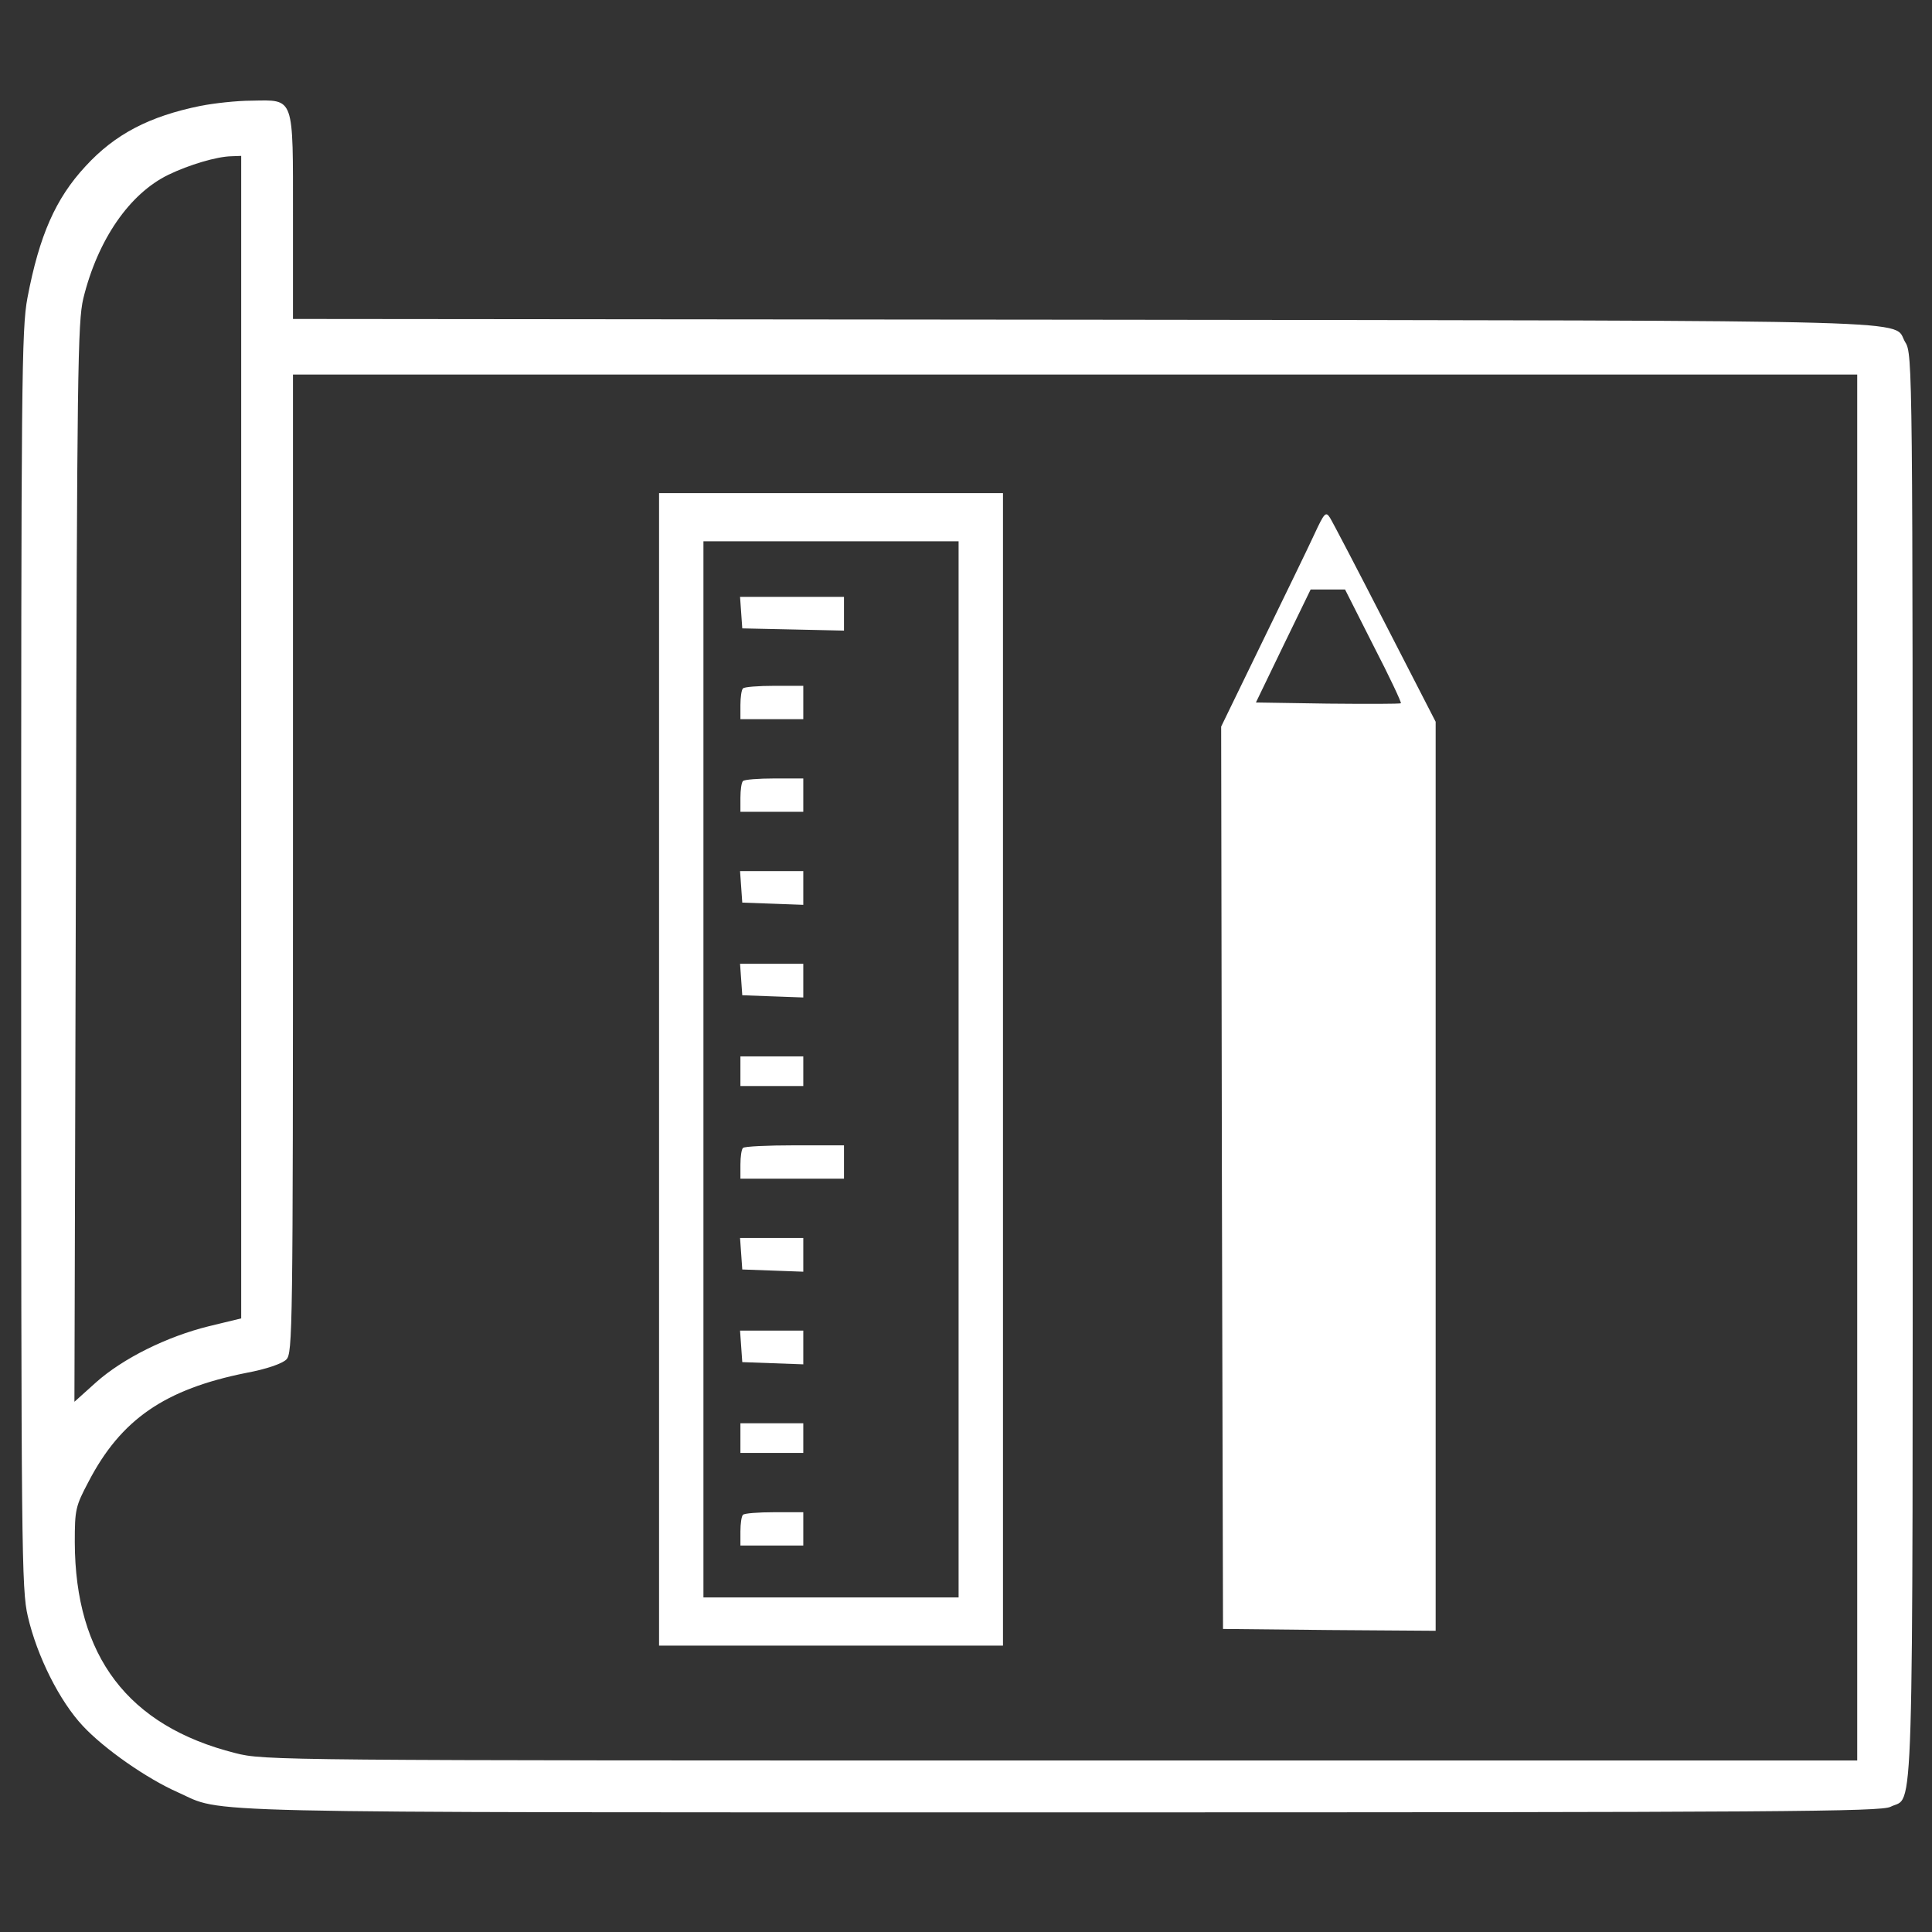
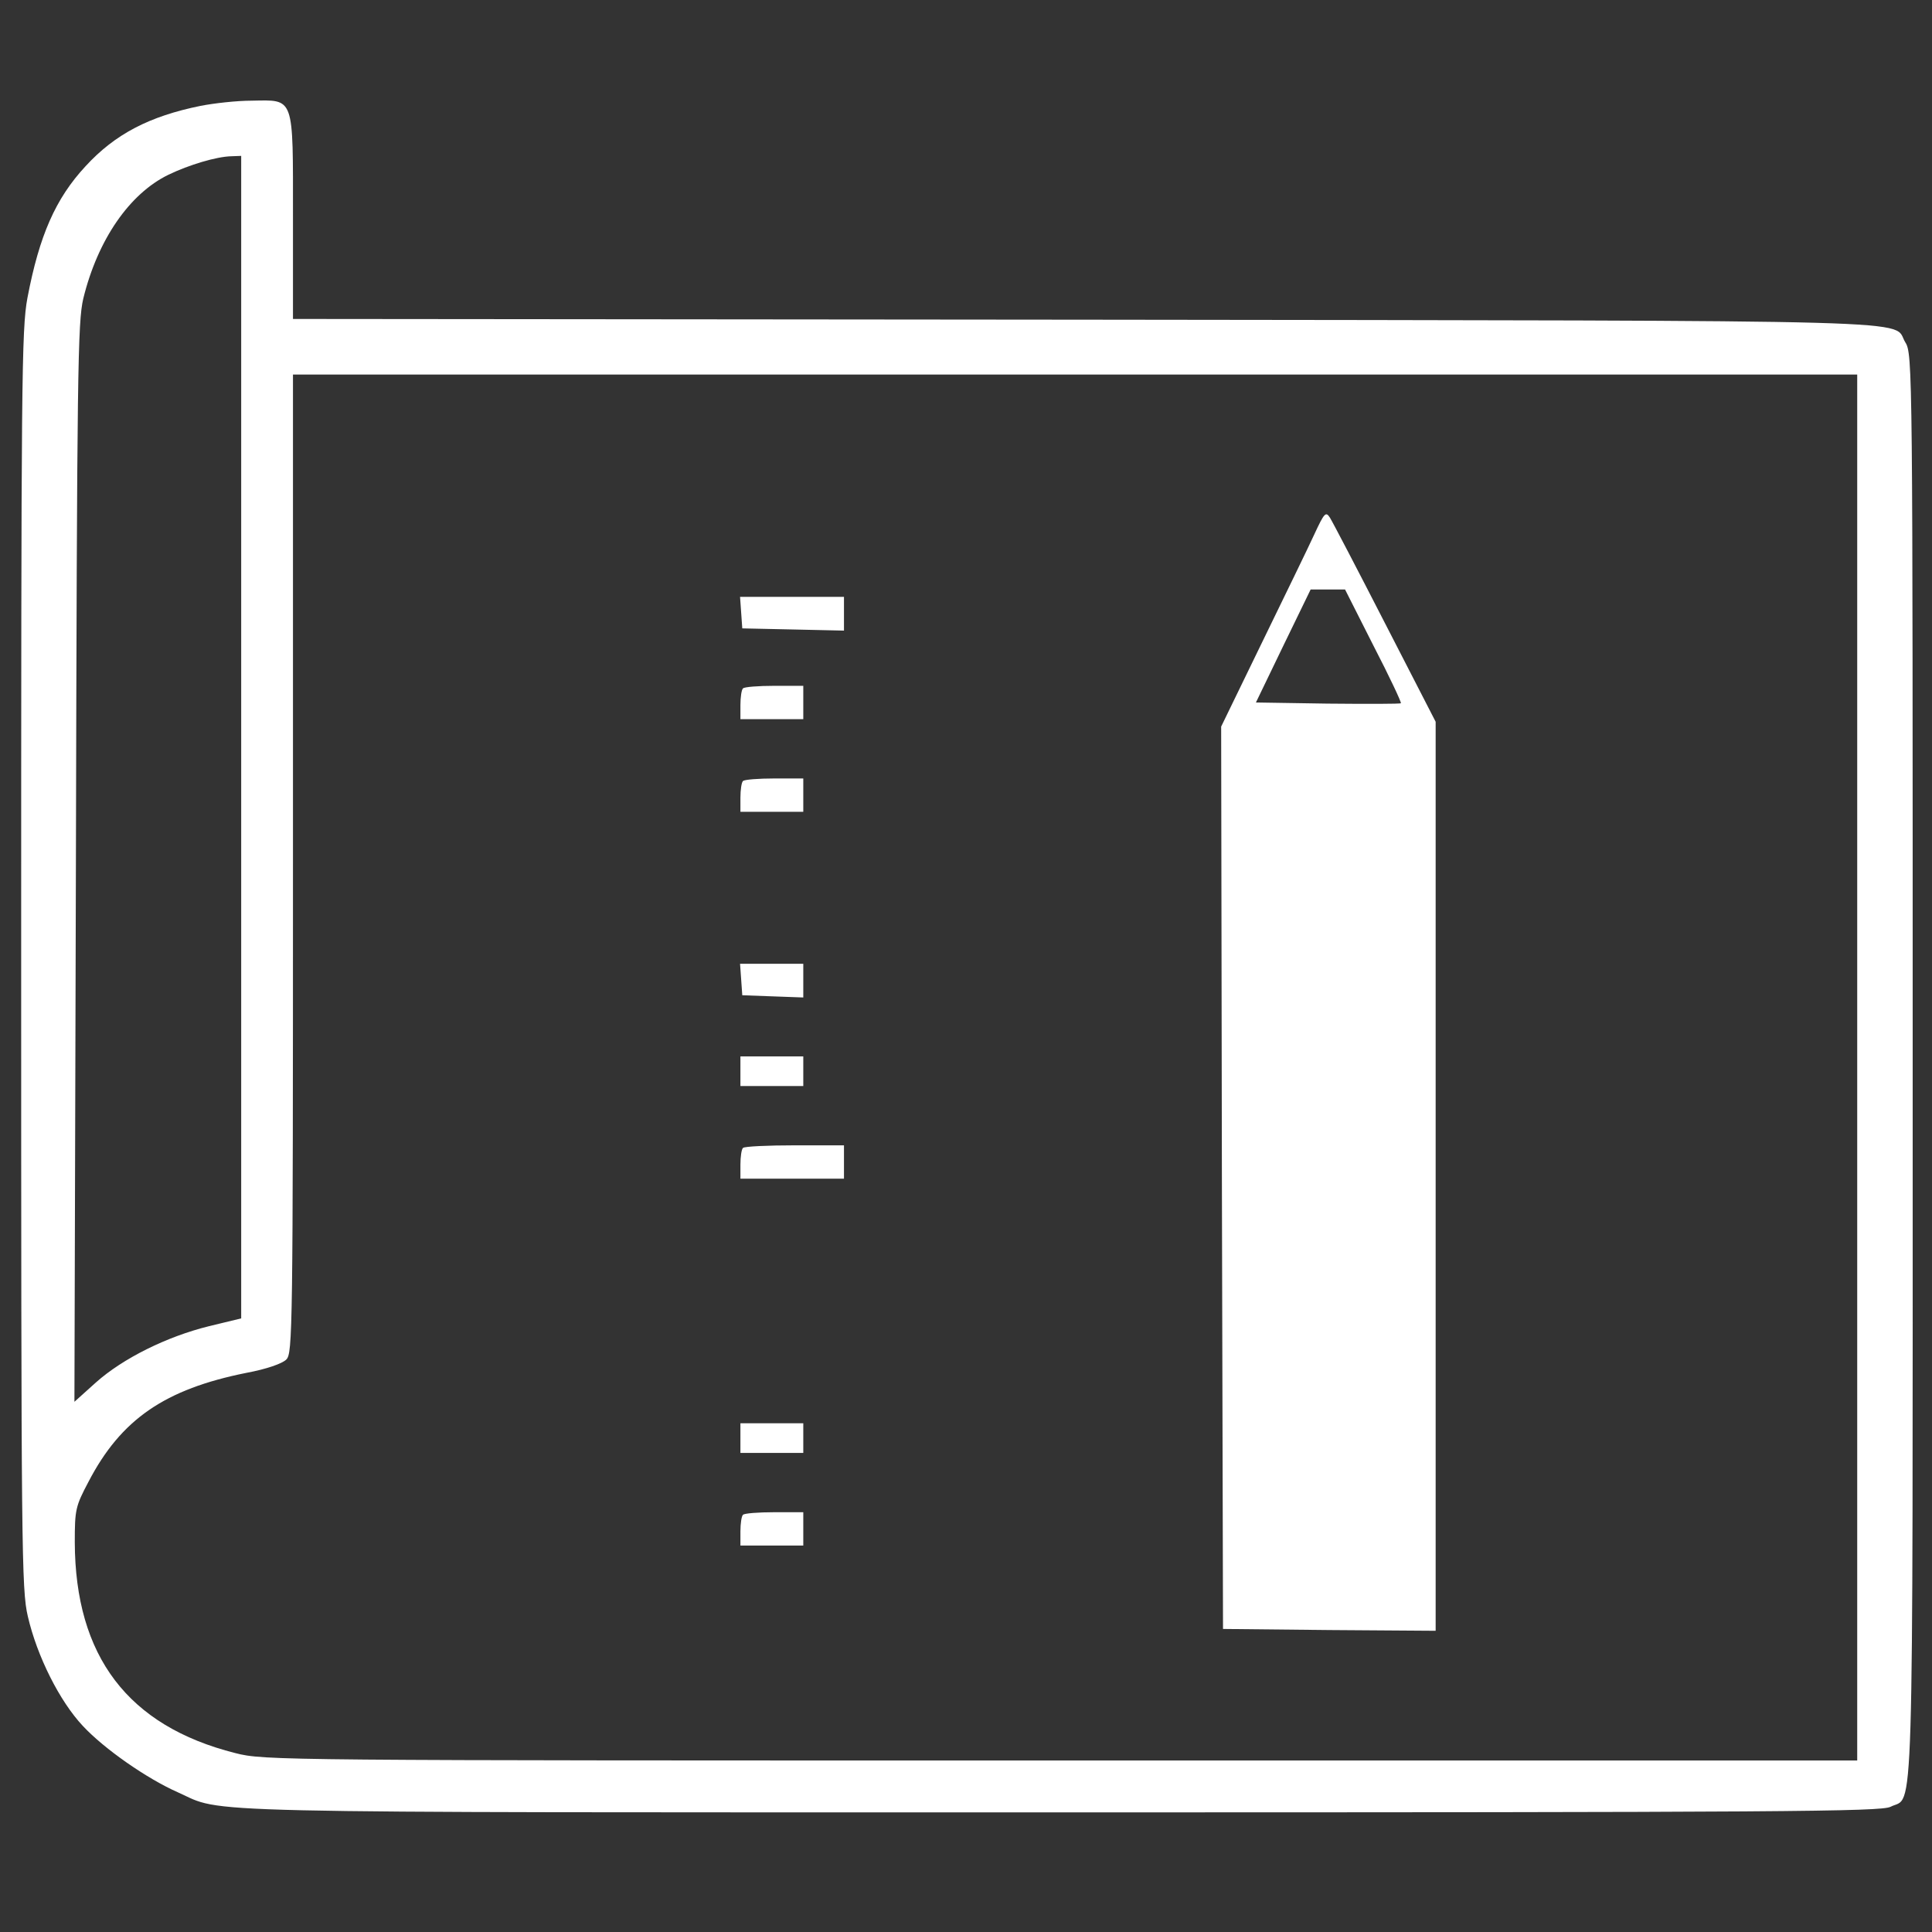
<svg xmlns="http://www.w3.org/2000/svg" width="100" height="100" viewBox="0 0 100 100" fill="none">
  <rect x="0" y="0" width="100" height="100" fill="#333333" stroke="none" />
  <path d="M10.379 5.48C7.737 6.017 5.957 6.937 4.426 8.606C2.876 10.275 2.034 12.193 1.421 15.415C1.115 17.046 1.096 19.616 1.096 49.692C1.096 80.286 1.115 82.28 1.44 83.661C1.919 85.733 3.086 88.054 4.292 89.339C5.402 90.528 7.604 92.063 9.211 92.772C11.661 93.866 8.771 93.808 54.862 93.808C92.416 93.808 97.354 93.77 97.852 93.52C99.077 92.888 99 95.765 99 55.216C99 19.041 99 18.312 98.617 17.717C97.89 16.528 101.048 16.605 56.278 16.547L15.164 16.509V11.234C15.164 4.923 15.26 5.173 13.02 5.211C12.255 5.211 11.068 5.345 10.379 5.48ZM12.484 38.145V68.24L10.819 68.643C8.637 69.18 6.359 70.311 4.962 71.558L3.852 72.556L3.929 44.686C3.986 19.098 4.024 16.681 4.311 15.454C5.058 12.404 6.704 10.025 8.714 9.047C9.786 8.529 11.202 8.107 11.968 8.088L12.484 8.069V38.145ZM96.129 55.254V91.123H54.919C14.341 91.123 13.671 91.123 12.178 90.739C6.627 89.339 3.89 85.733 3.871 79.825C3.871 78.137 3.909 77.965 4.579 76.699C6.264 73.457 8.541 71.903 12.752 71.059C13.786 70.868 14.609 70.58 14.819 70.369C15.145 70.043 15.164 68.988 15.164 44.705V19.386H55.647H96.129V55.254Z" fill="white" />
-   <path d="M34.113 55.35V85.177H43.014H51.914V55.35V25.524H43.014H34.113V55.35ZM49.617 55.35V82.683H43.014H36.41V55.35V28.017H43.014H49.617V55.35Z" fill="white" />
  <path d="M38.362 31.7L38.42 32.525L41.061 32.582L43.684 32.64V31.758V30.894H40.985H38.305L38.362 31.7Z" fill="white" />
  <path d="M38.458 35.632C38.382 35.69 38.324 36.093 38.324 36.495V37.224H39.951H41.578V36.361V35.498H40.085C39.262 35.498 38.516 35.555 38.458 35.632Z" fill="white" />
  <path d="M38.458 40.427C38.382 40.485 38.324 40.888 38.324 41.291V42.019H39.951H41.578V41.156V40.293H40.085C39.262 40.293 38.516 40.351 38.458 40.427Z" fill="white" />
-   <path d="M38.362 45.894L38.42 46.719L40.009 46.776L41.578 46.834V45.952V45.088H39.932H38.305L38.362 45.894Z" fill="white" />
  <path d="M38.362 50.689L38.42 51.514L40.009 51.572L41.578 51.629V50.747V49.884H39.932H38.305L38.362 50.689Z" fill="white" />
  <path d="M38.324 55.446V56.213H39.951H41.578V55.446V54.679H39.951H38.324V55.446Z" fill="white" />
  <path d="M38.458 59.417C38.382 59.474 38.324 59.877 38.324 60.28V61.009H41.004H43.684V60.145V59.282H41.138C39.721 59.282 38.516 59.34 38.458 59.417Z" fill="white" />
-   <path d="M38.362 64.883L38.42 65.708L40.009 65.766L41.578 65.823V64.941V64.078H39.932H38.305L38.362 64.883Z" fill="white" />
-   <path d="M38.362 69.678L38.42 70.503L40.009 70.561L41.578 70.618V69.736V68.873H39.932H38.305L38.362 69.678Z" fill="white" />
  <path d="M38.324 74.435V75.203H39.951H41.578V74.435V73.668H39.951H38.324V74.435Z" fill="white" />
  <path d="M38.458 78.406C38.382 78.463 38.324 78.866 38.324 79.269V79.998H39.951H41.578V79.135V78.272H40.085C39.262 78.272 38.516 78.329 38.458 78.406Z" fill="white" />
  <path d="M68.031 27.653C67.724 28.324 66.499 30.837 65.332 33.234L63.207 37.608L63.245 60.951L63.303 84.314L68.815 84.371L74.309 84.409V60.894V37.358L71.686 32.256C70.251 29.456 68.968 27.001 68.834 26.79C68.624 26.464 68.547 26.54 68.031 27.653ZM71.093 33.426C71.916 35.018 72.548 36.361 72.509 36.399C72.471 36.438 70.768 36.438 68.719 36.419L65.006 36.361L66.423 33.426L67.839 30.511H68.719H69.619L71.093 33.426Z" fill="white" />
</svg>